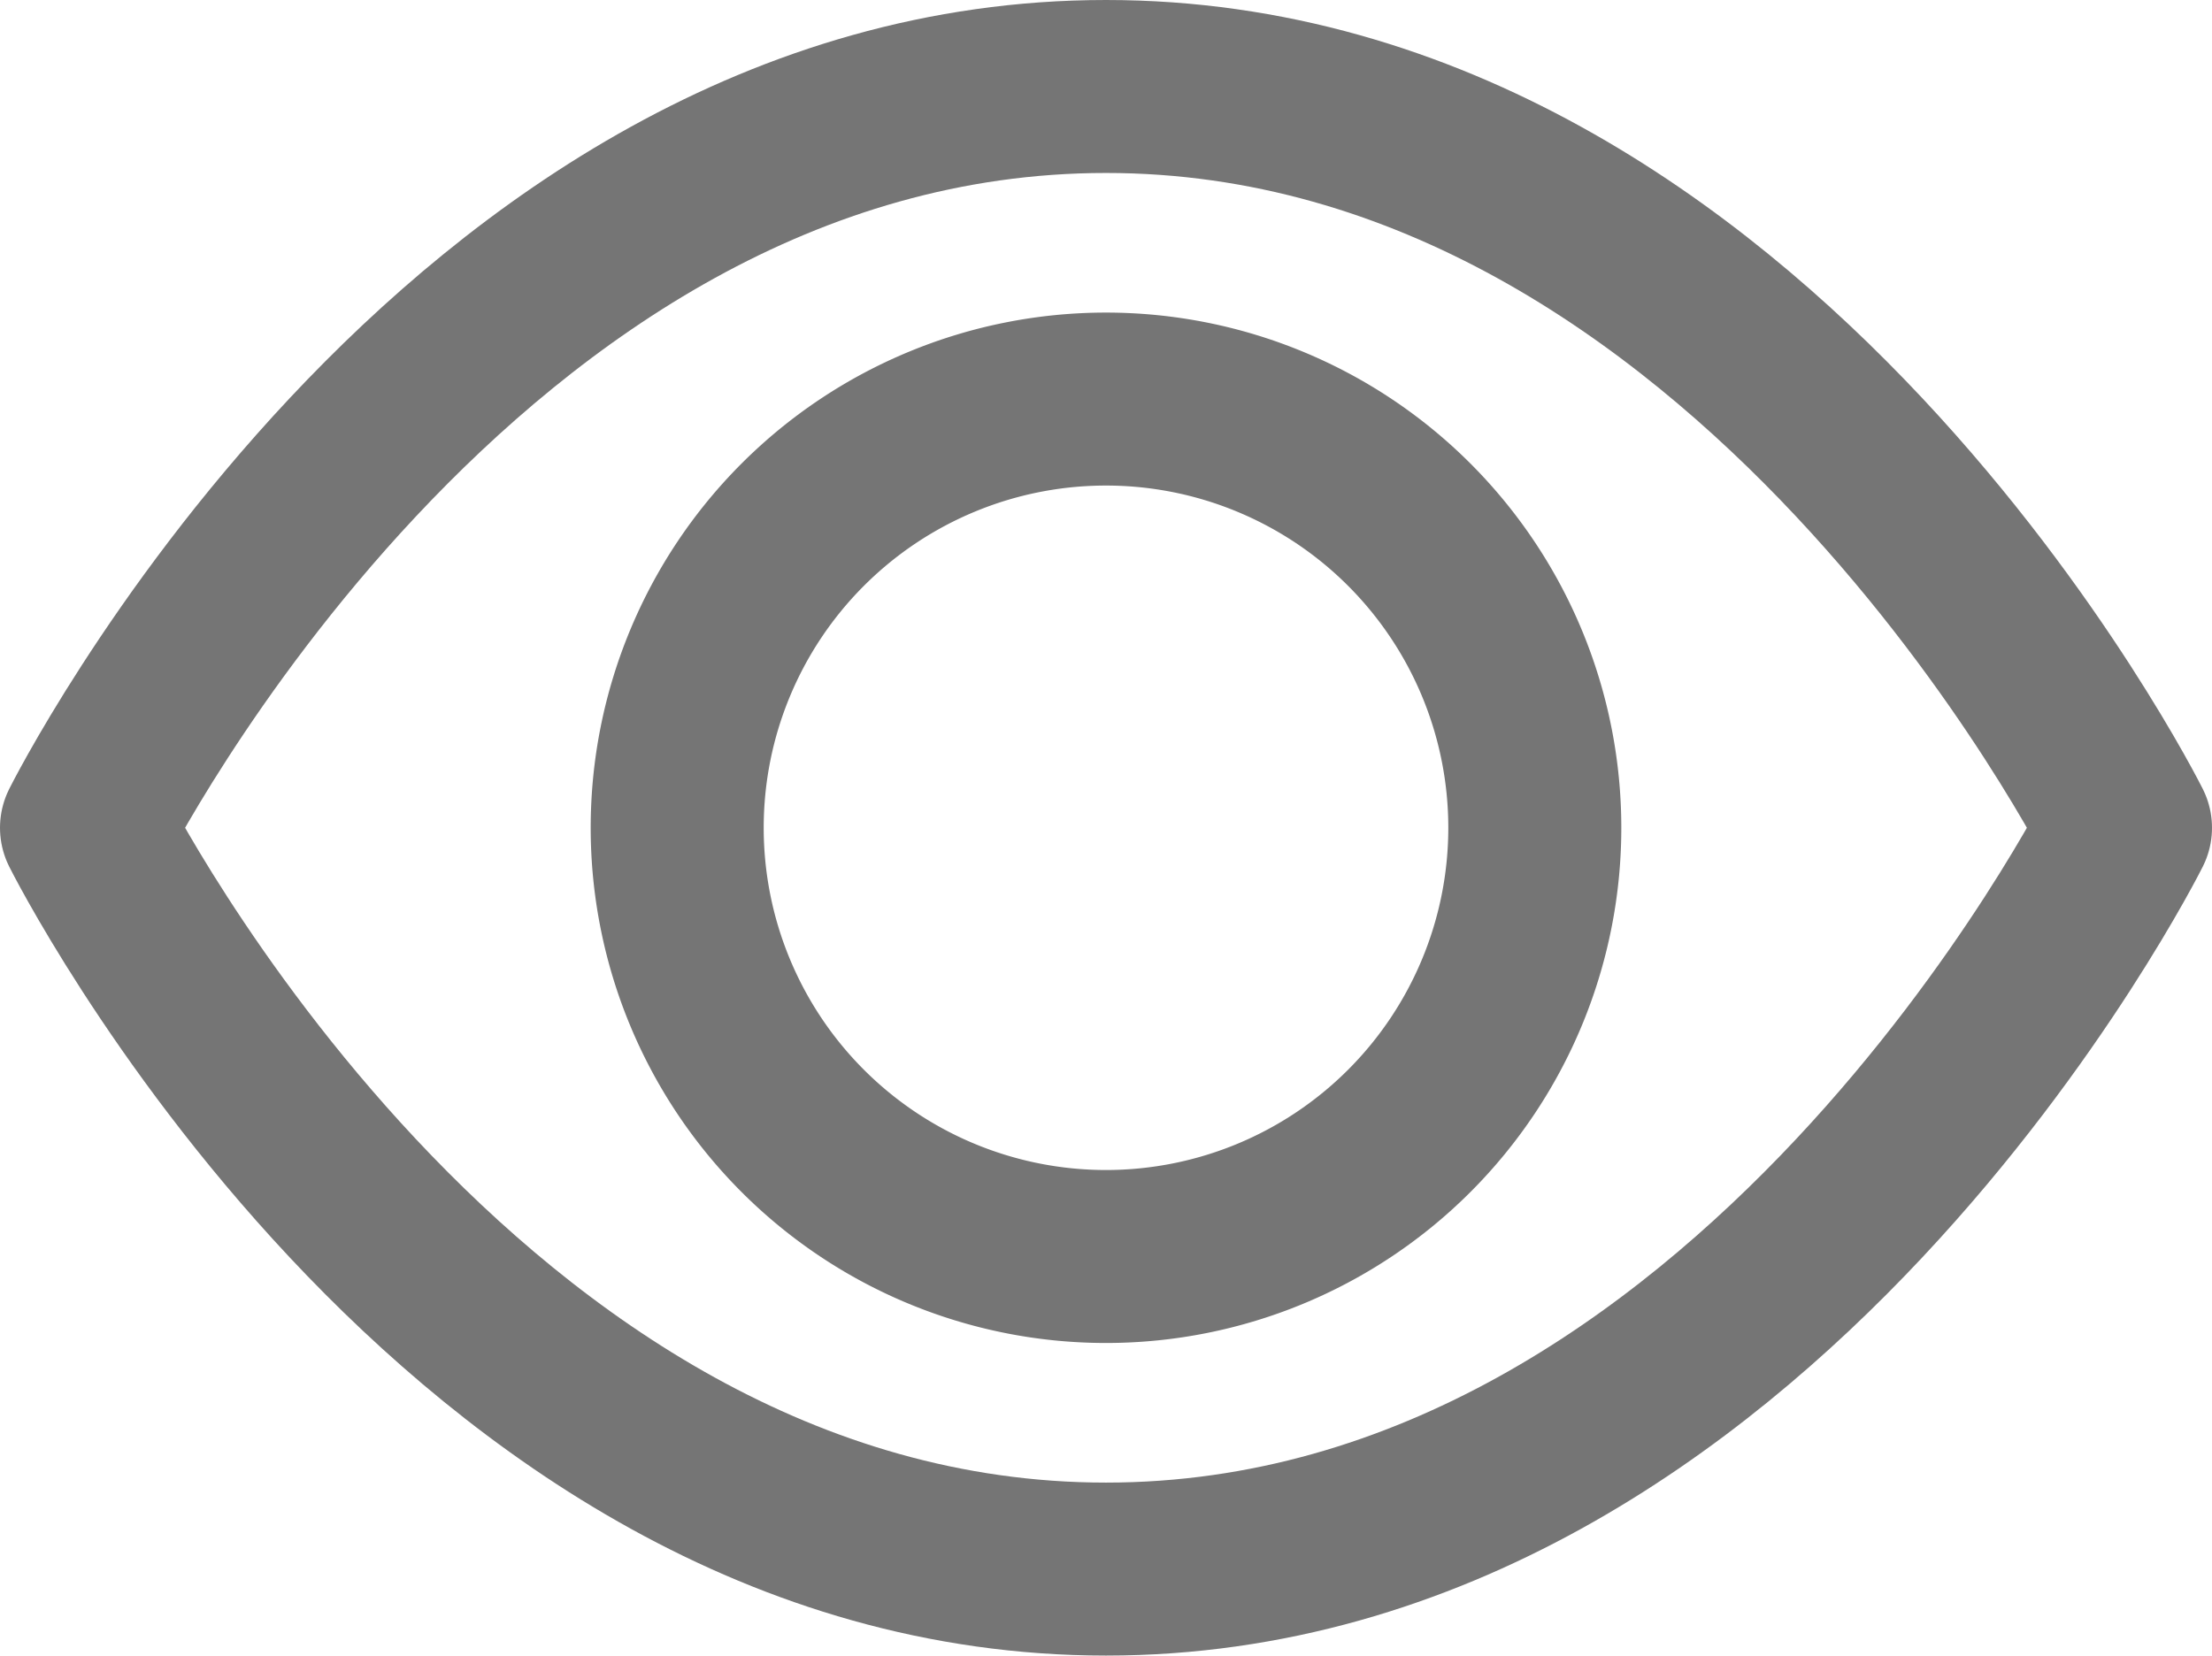
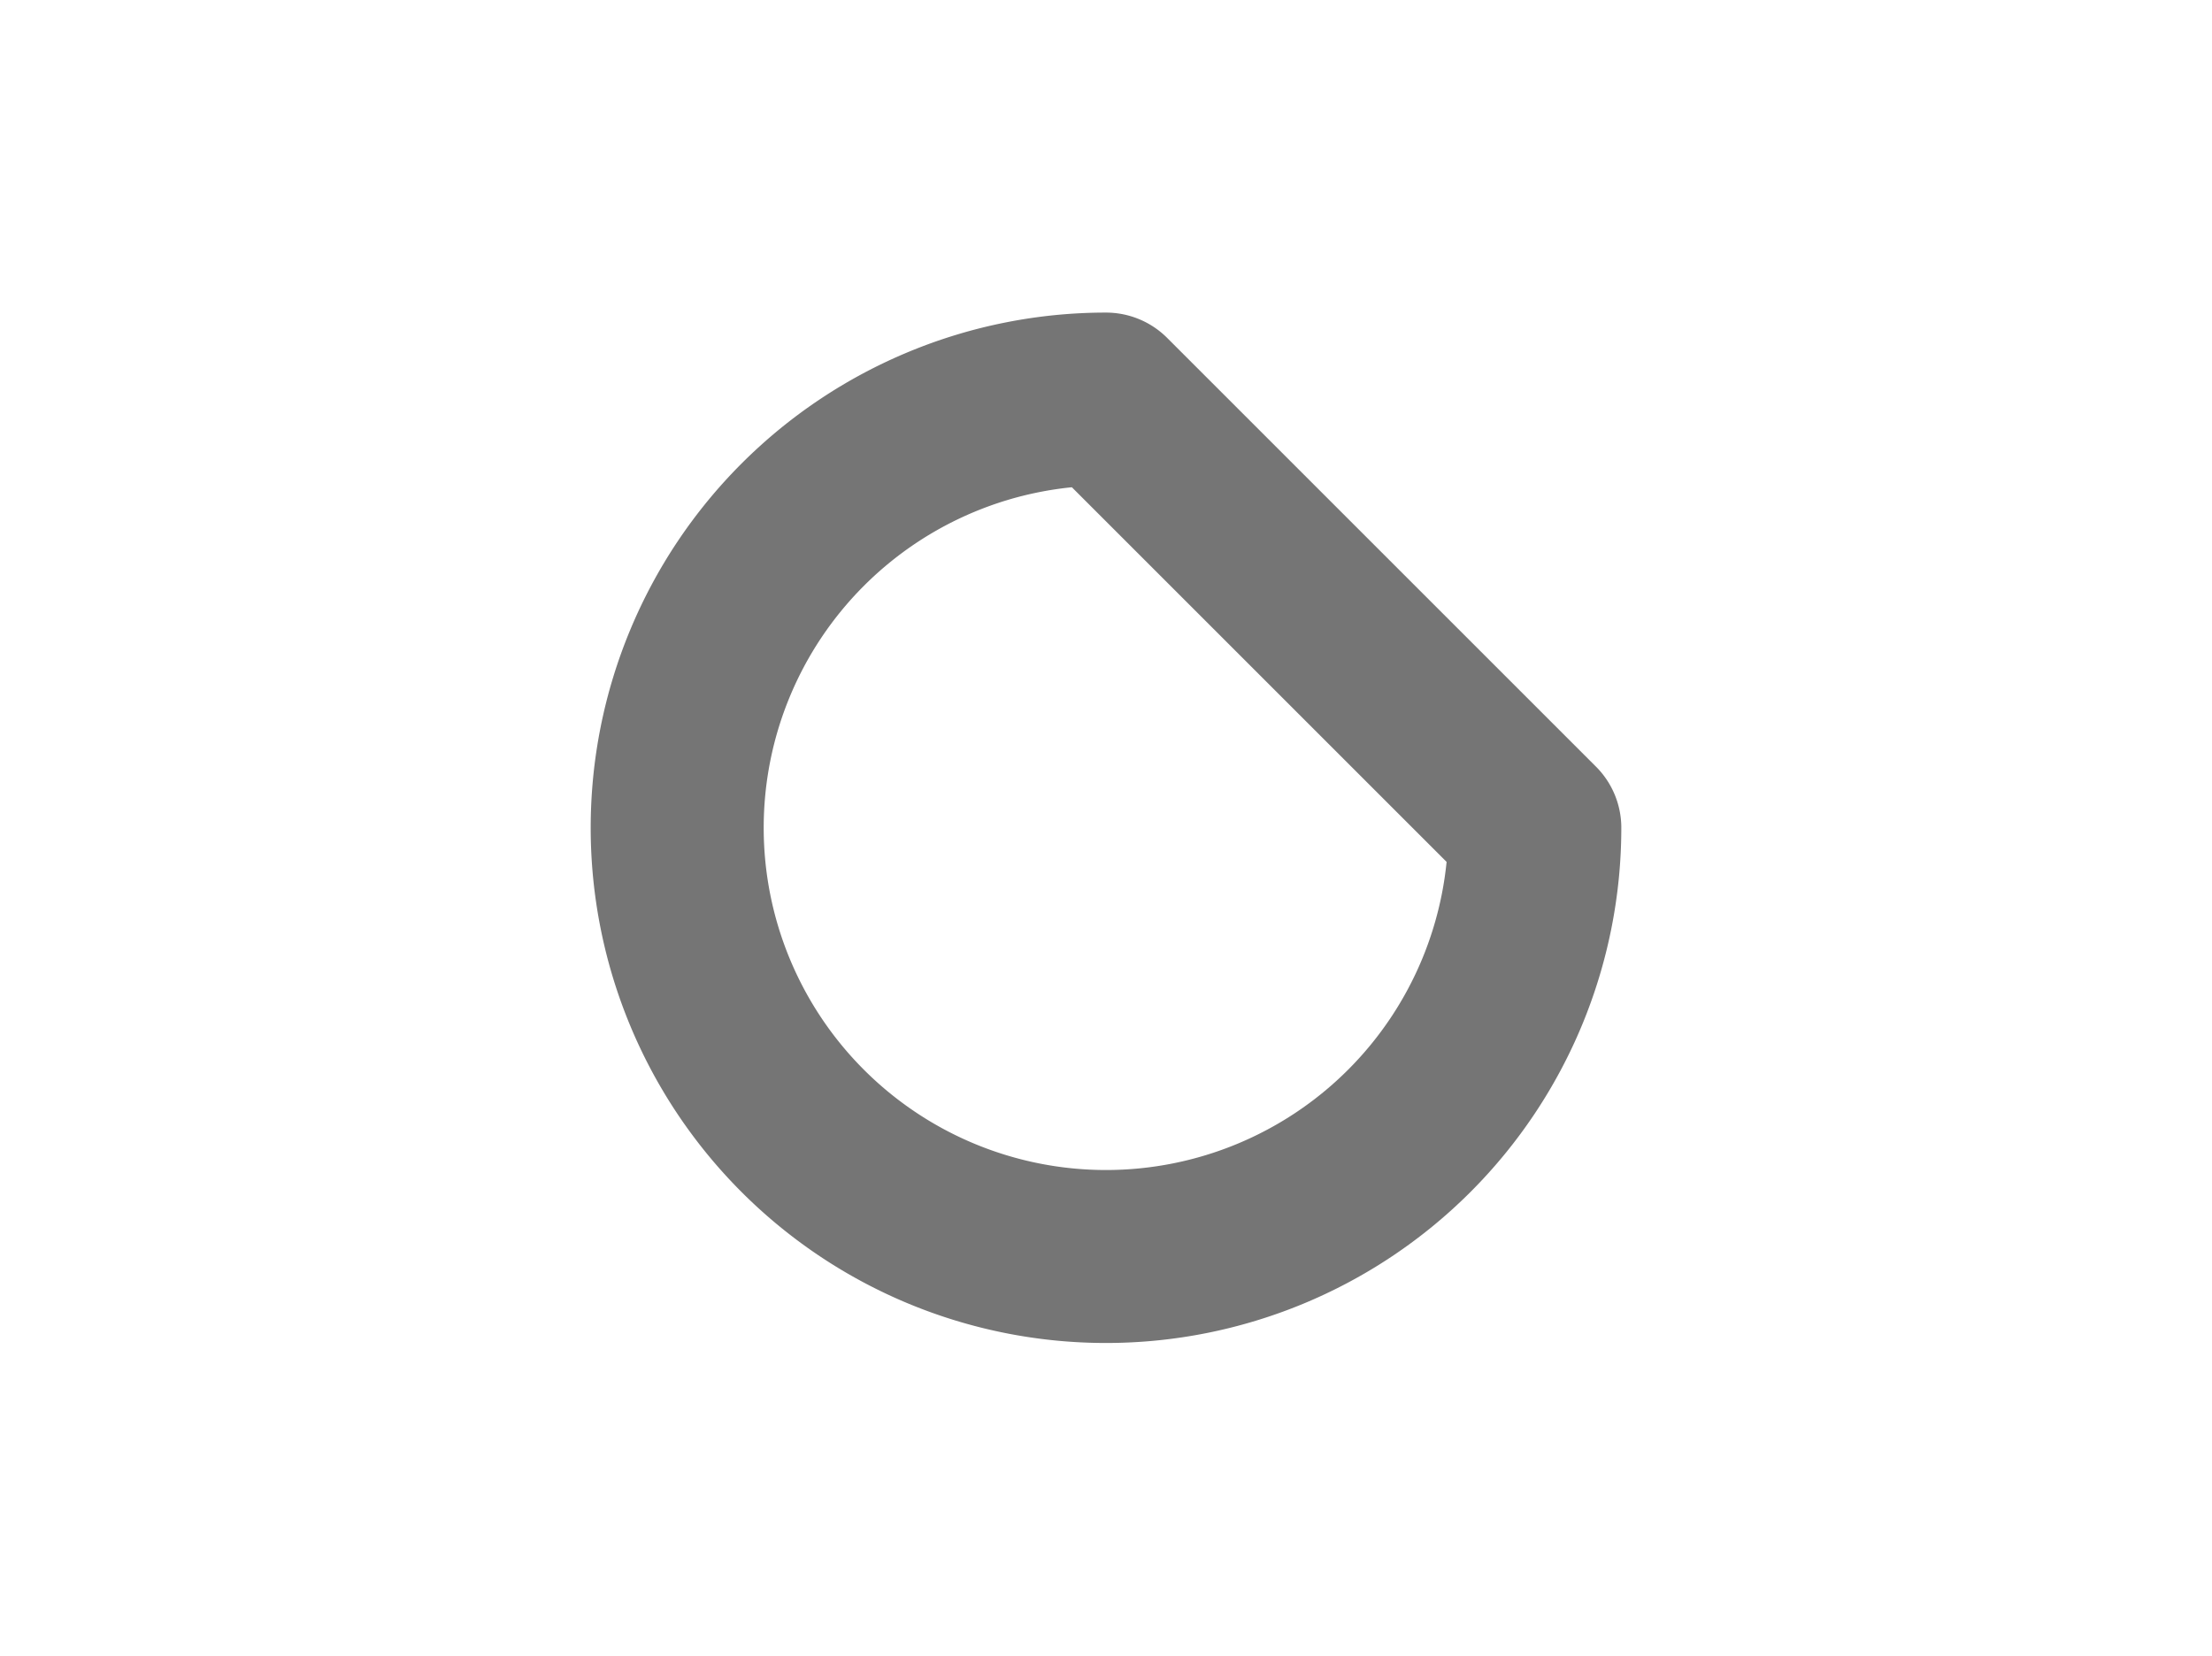
<svg xmlns="http://www.w3.org/2000/svg" width="17.9" height="13.4" viewBox="0 0 17.9 13.4">
  <g id="Icon_feather-eye" data-name="Icon feather-eye" transform="translate(-0.8 -5.3)">
-     <path id="Path_3859" data-name="Path 3859" d="M1.5,12s3-6,8.25-6S18,12,18,12s-3,6-8.25,6S1.5,12,1.5,12Z" fill="none" stroke="#757575" stroke-linecap="round" stroke-linejoin="round" stroke-width="1.4" />
-     <path id="Path_3860" data-name="Path 3860" d="M20.44,16.97a3.47,3.47,0,1,1-3.47-3.47A3.47,3.47,0,0,1,20.44,16.97Z" transform="translate(-7.22 -4.97)" fill="none" stroke="#757575" stroke-linecap="round" stroke-linejoin="round" stroke-width="1.4" />
+     <path id="Path_3860" data-name="Path 3860" d="M20.44,16.97a3.47,3.47,0,1,1-3.47-3.47Z" transform="translate(-7.22 -4.97)" fill="none" stroke="#757575" stroke-linecap="round" stroke-linejoin="round" stroke-width="1.4" />
  </g>
</svg>